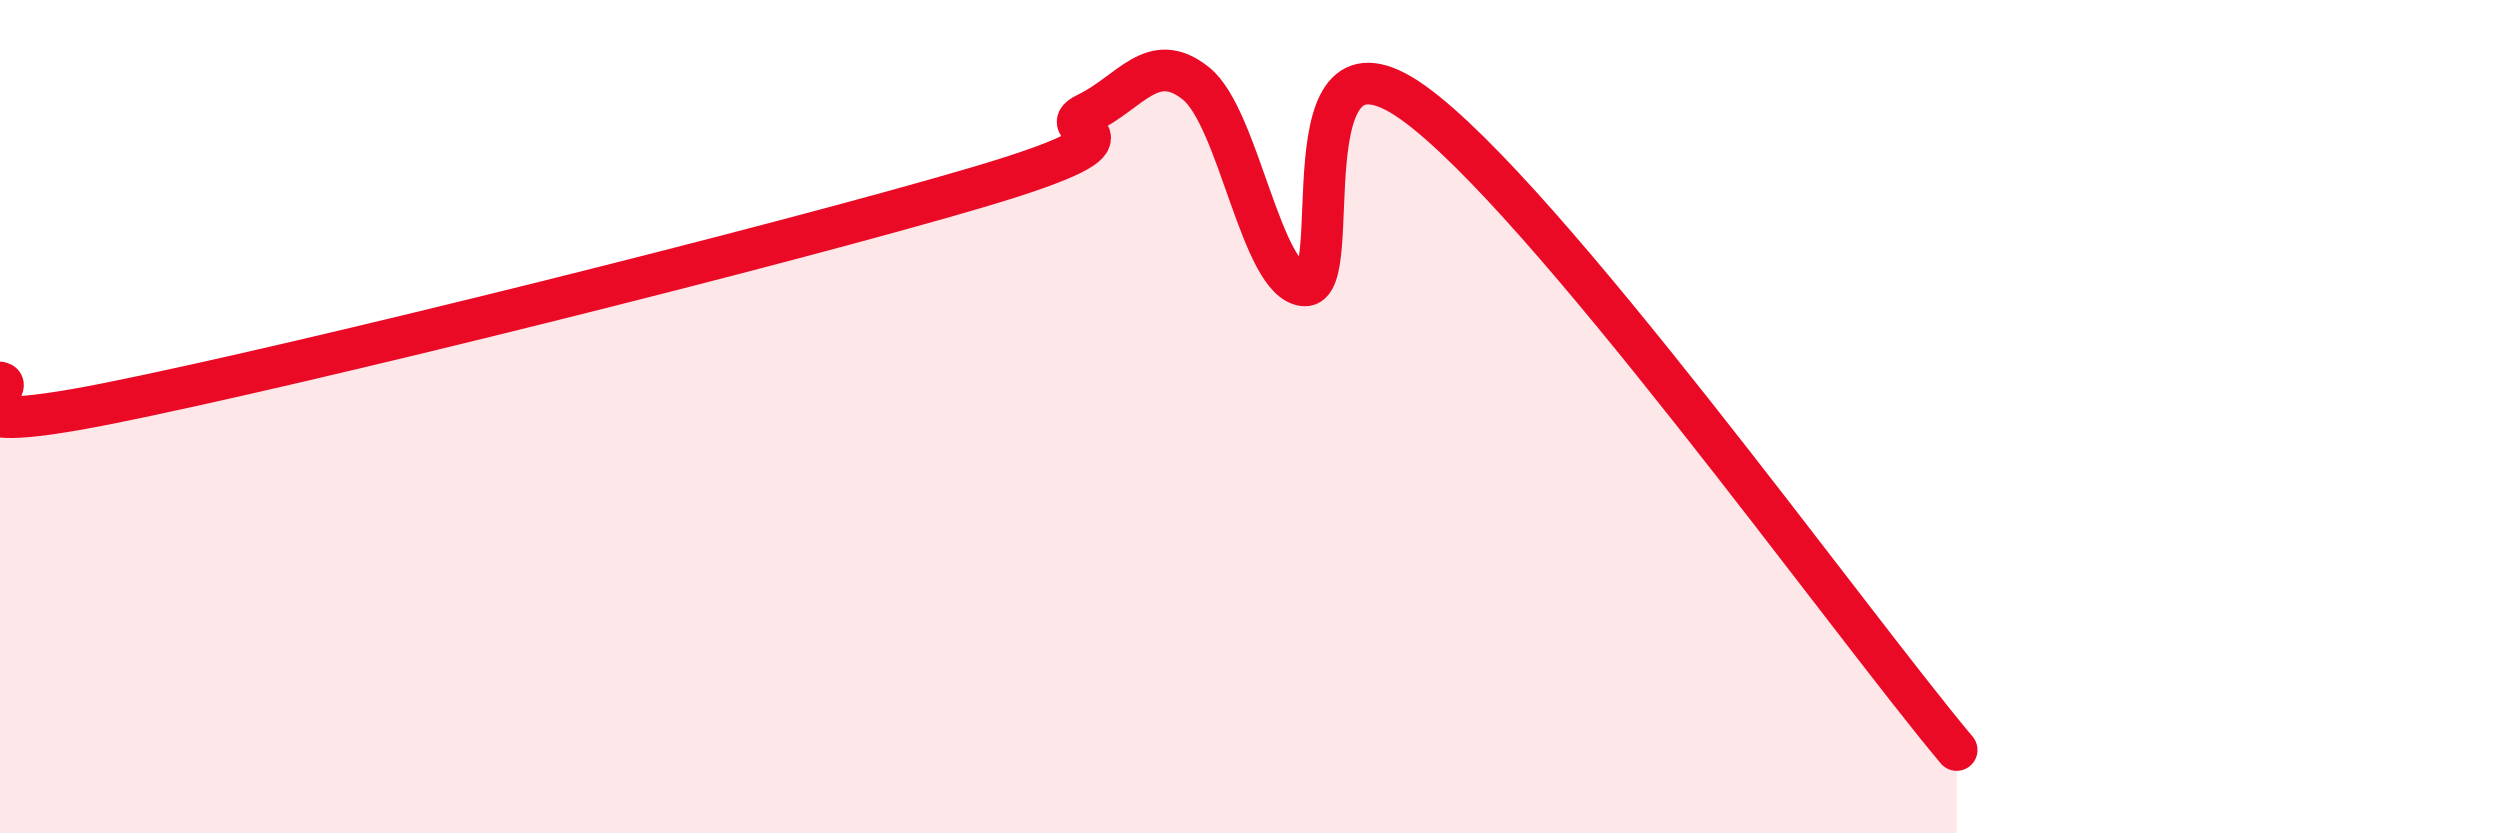
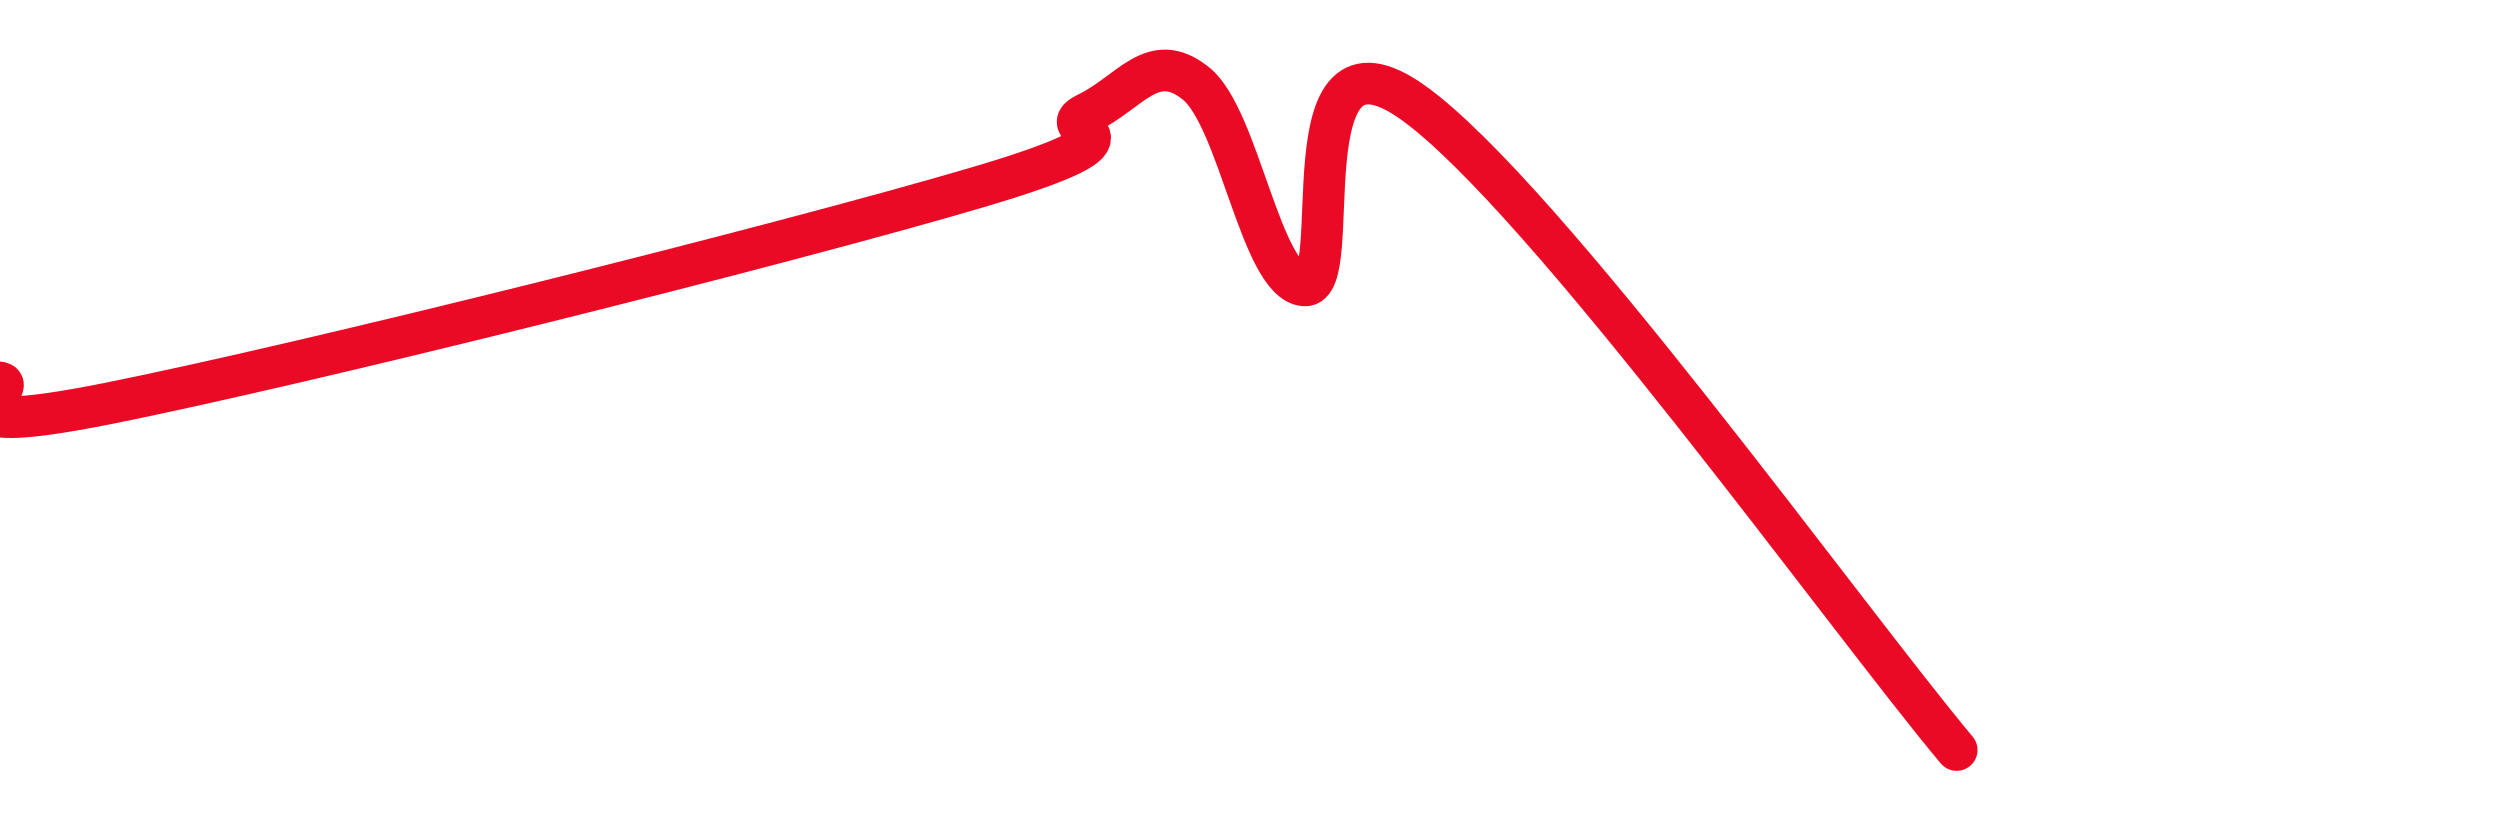
<svg xmlns="http://www.w3.org/2000/svg" width="60" height="20" viewBox="0 0 60 20">
-   <path d="M 0,9.18 C 0.52,9.28 -2.09,10.62 2.61,9.68 C 7.31,8.74 18.78,5.88 23.48,4.49 C 28.18,3.1 25.05,3.22 26.09,2.72 C 27.13,2.22 27.66,1.17 28.7,2 C 29.74,2.83 30.26,6.76 31.3,6.85 C 32.34,6.94 30.78,0.23 33.91,2.46 C 37.04,4.69 44.35,14.89 46.96,18L46.96 20L0 20Z" fill="#EB0A25" opacity="0.1" stroke-linecap="round" stroke-linejoin="round" />
  <path d="M 0,9.18 C 0.52,9.28 -2.09,10.62 2.61,9.68 C 7.31,8.74 18.78,5.88 23.48,4.49 C 28.18,3.1 25.05,3.22 26.09,2.72 C 27.13,2.22 27.66,1.17 28.7,2 C 29.74,2.83 30.26,6.76 31.3,6.85 C 32.34,6.94 30.78,0.23 33.91,2.46 C 37.04,4.69 44.35,14.89 46.96,18" stroke="#EB0A25" stroke-width="1" fill="none" stroke-linecap="round" stroke-linejoin="round" />
</svg>